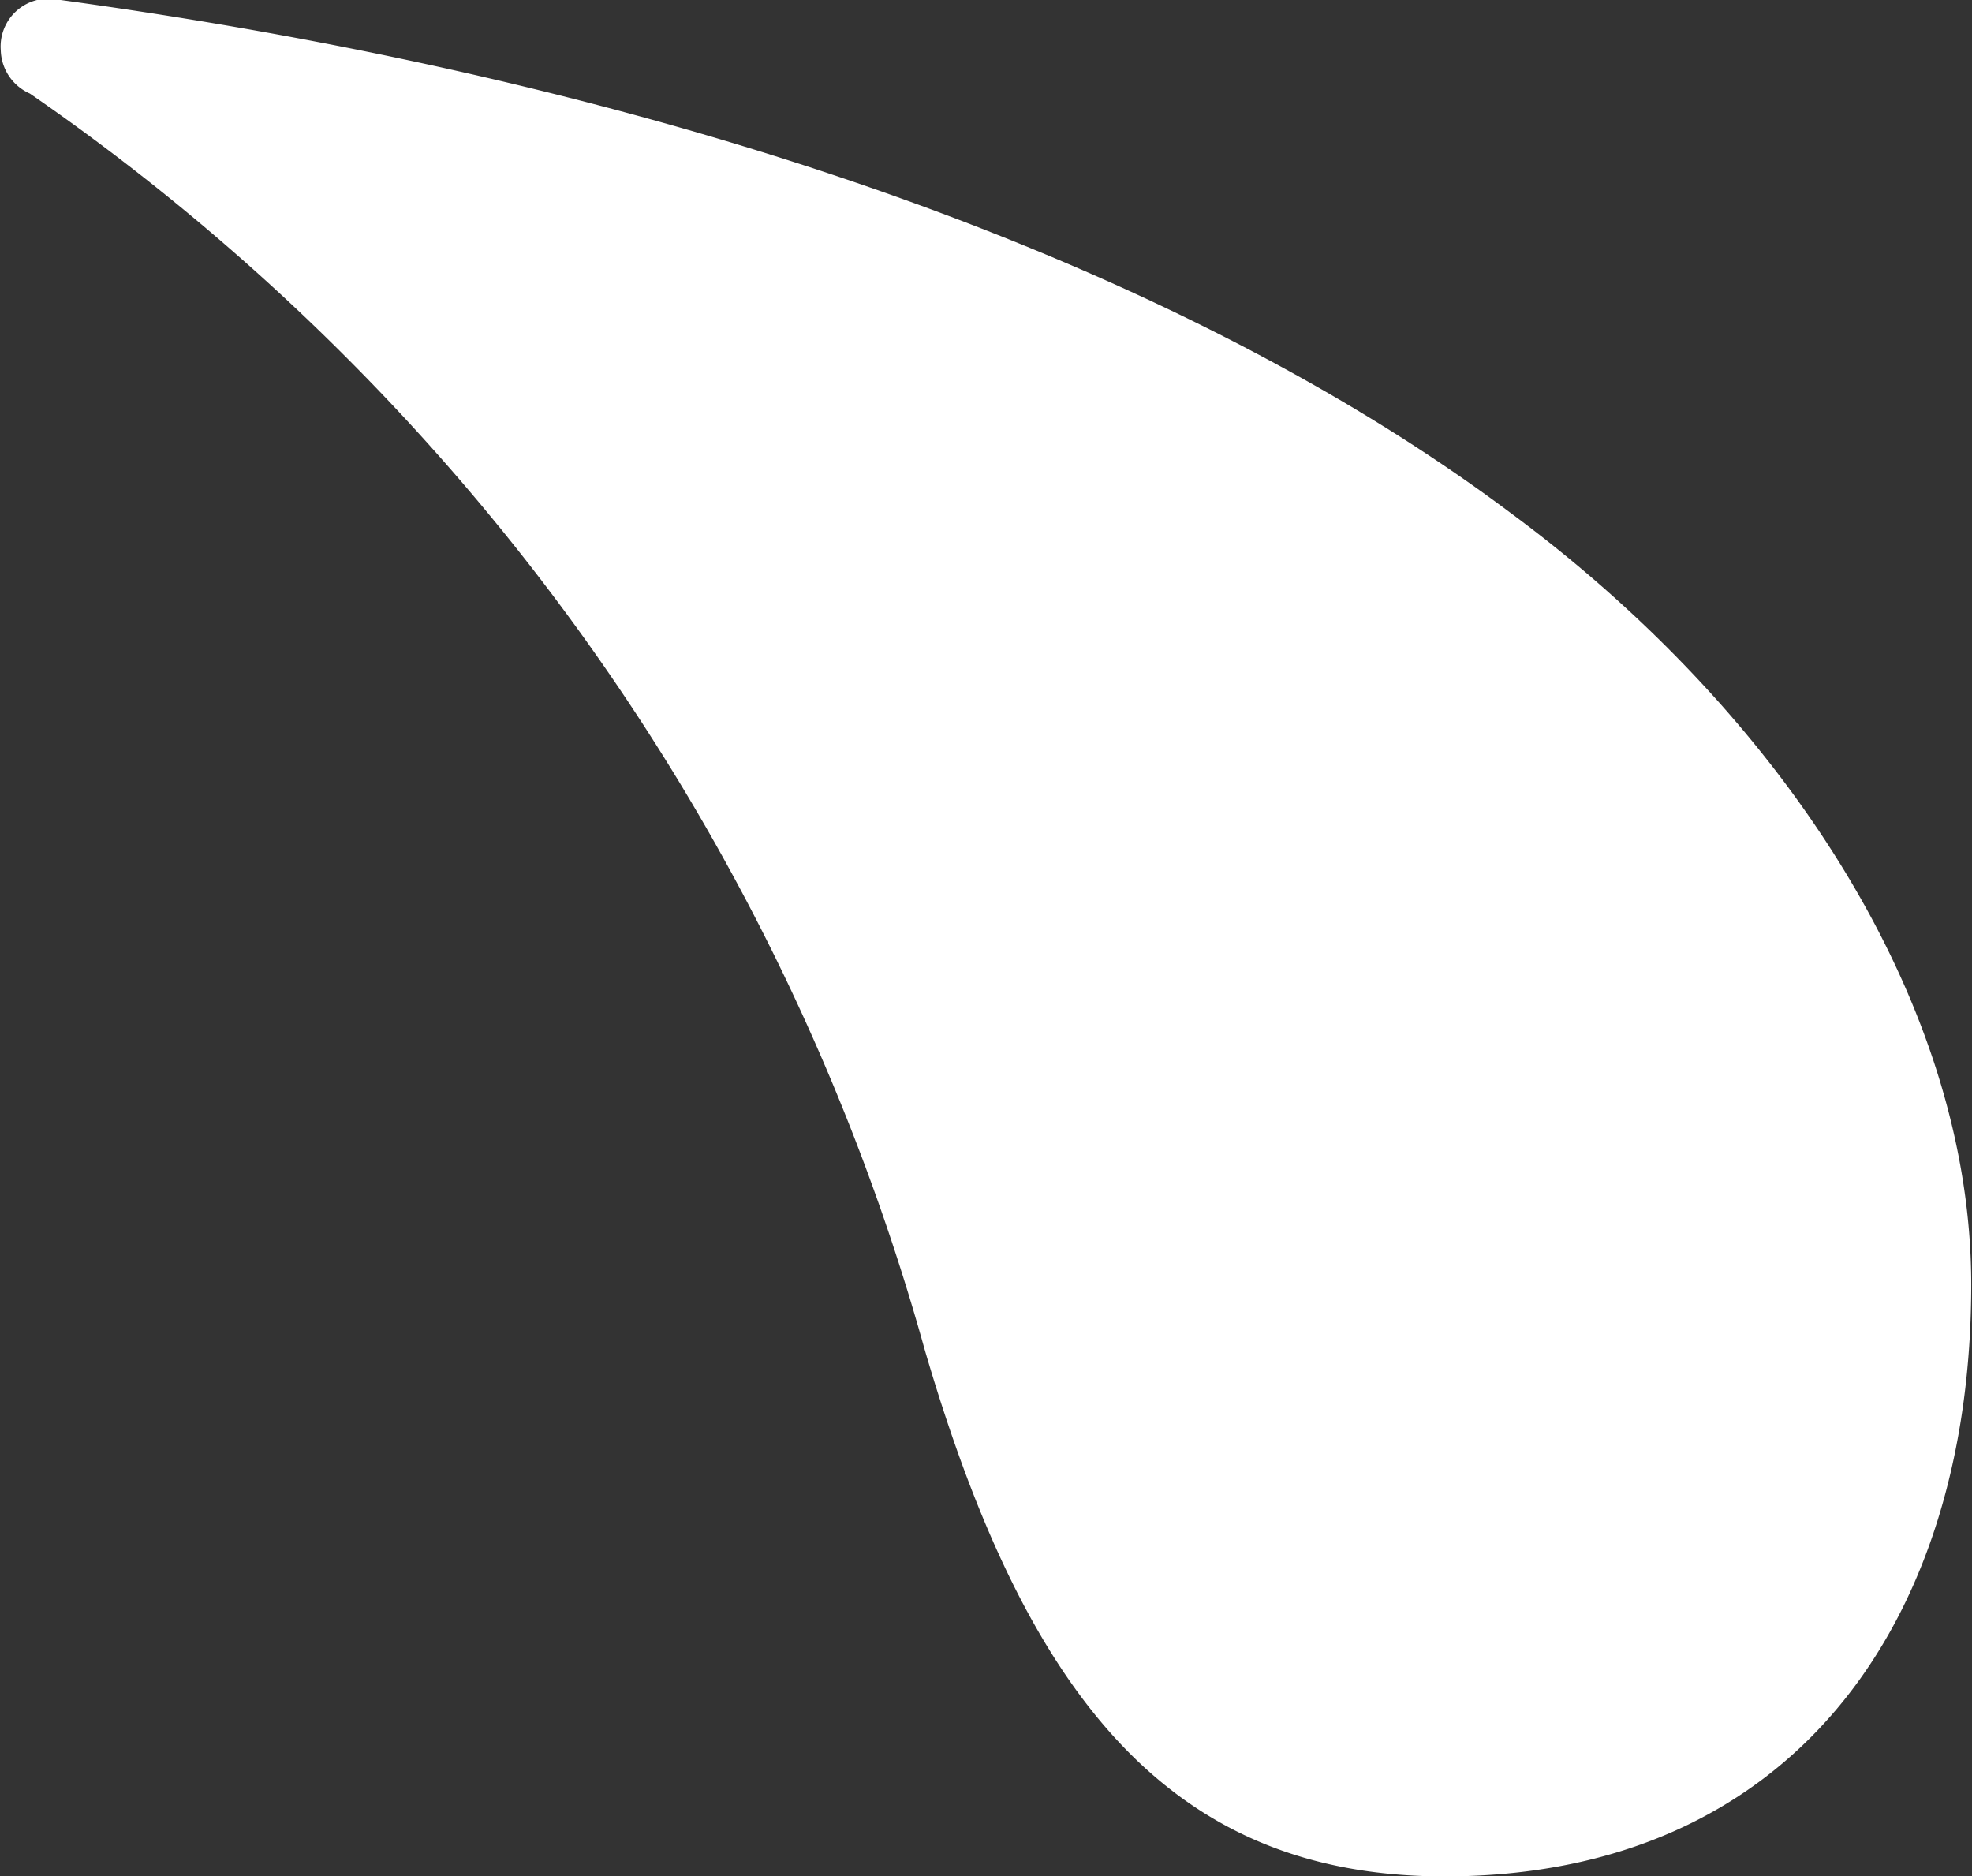
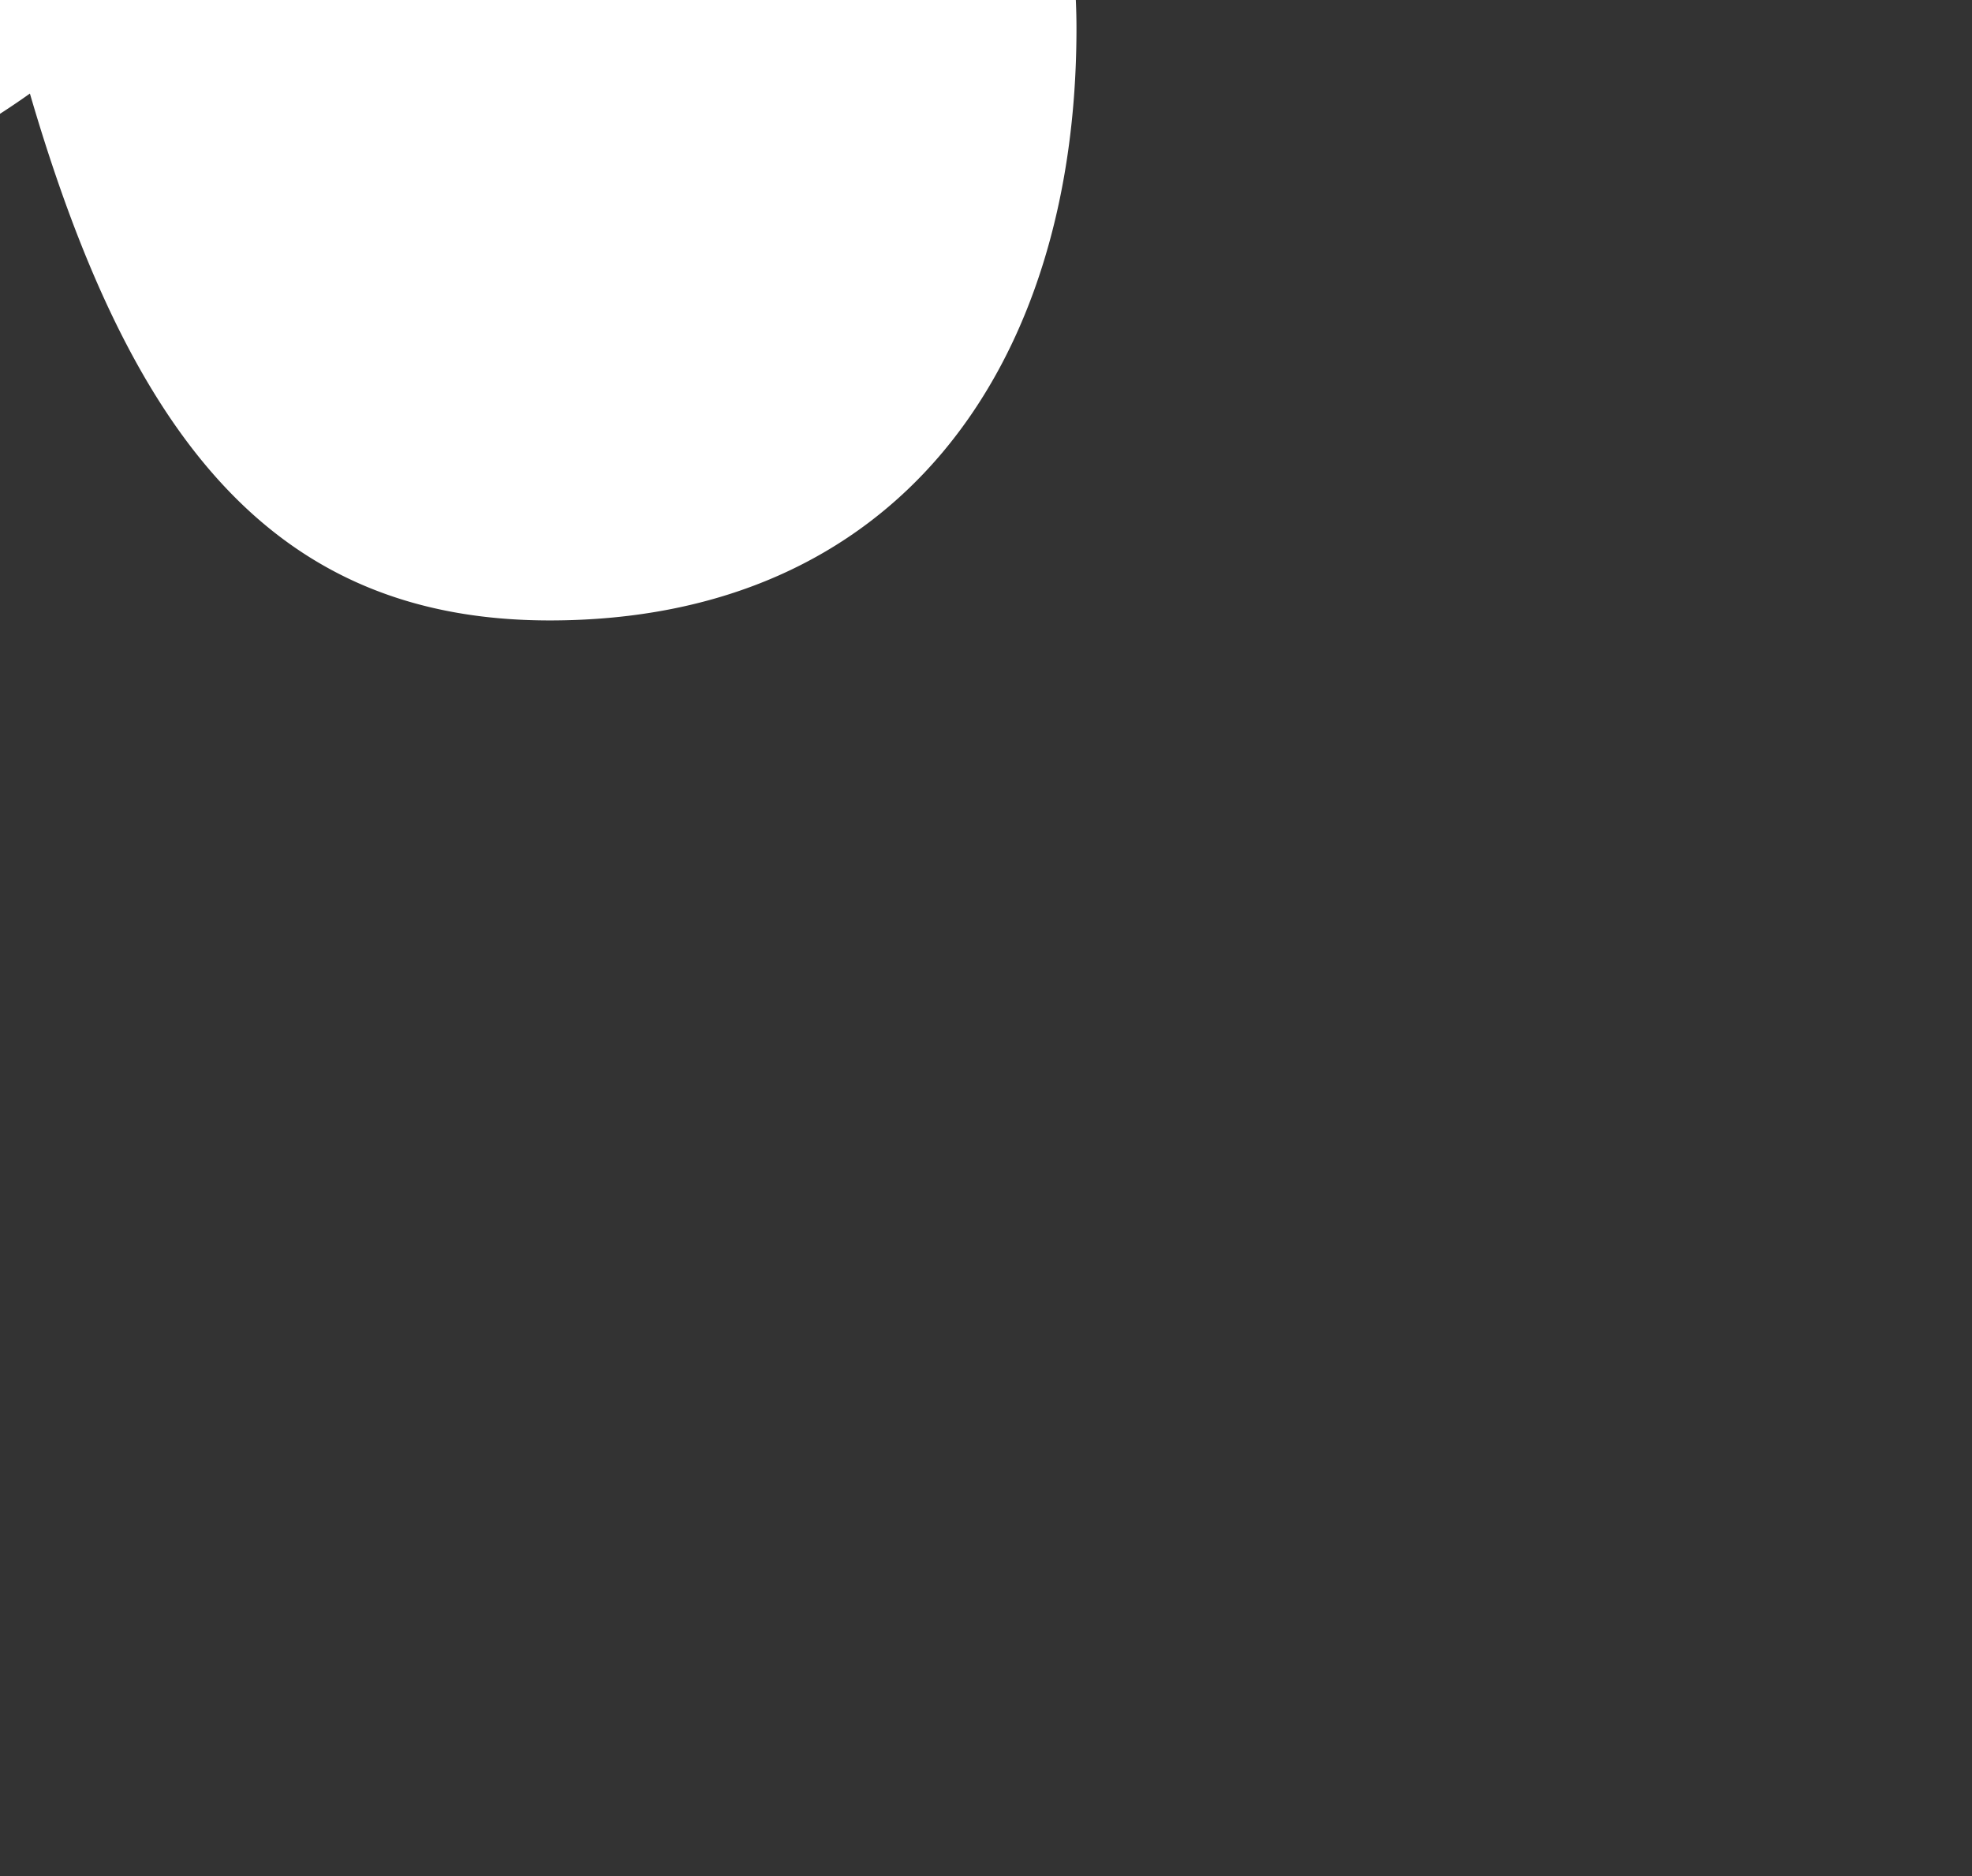
<svg xmlns="http://www.w3.org/2000/svg" width="25.72" height="24.468" viewBox="0 0 25.72 24.468">
  <rect x="0" y="0" width="25.72" height="24.468" fill="#333333" stroke="none" />
  <defs>
    <style>
      .cls-1 {
        fill: #fff;
        fill-rule: evenodd;
      }
    </style>
  </defs>
-   <path id="mv_title05" class="cls-1" d="M1230.11,431.908a29.492,29.492,0,0,1,11.67,16.379c1.32,4.518,3.2,6.871,6.78,6.871,4.52,0,6.87-3.294,6.87-7.718,0-3.671-2.45-7.437-6.02-10.072-4.15-3.106-10.64-5.554-18.92-6.683a0.625,0.625,0,0,0-.76.659A0.635,0.635,0,0,0,1230.11,431.908Z" transform="translate(-1229.72 -430.688)" />
+   <path id="mv_title05" class="cls-1" d="M1230.11,431.908c1.32,4.518,3.2,6.871,6.78,6.871,4.52,0,6.87-3.294,6.87-7.718,0-3.671-2.45-7.437-6.02-10.072-4.15-3.106-10.64-5.554-18.92-6.683a0.625,0.625,0,0,0-.76.659A0.635,0.635,0,0,0,1230.11,431.908Z" transform="translate(-1229.72 -430.688)" />
</svg>